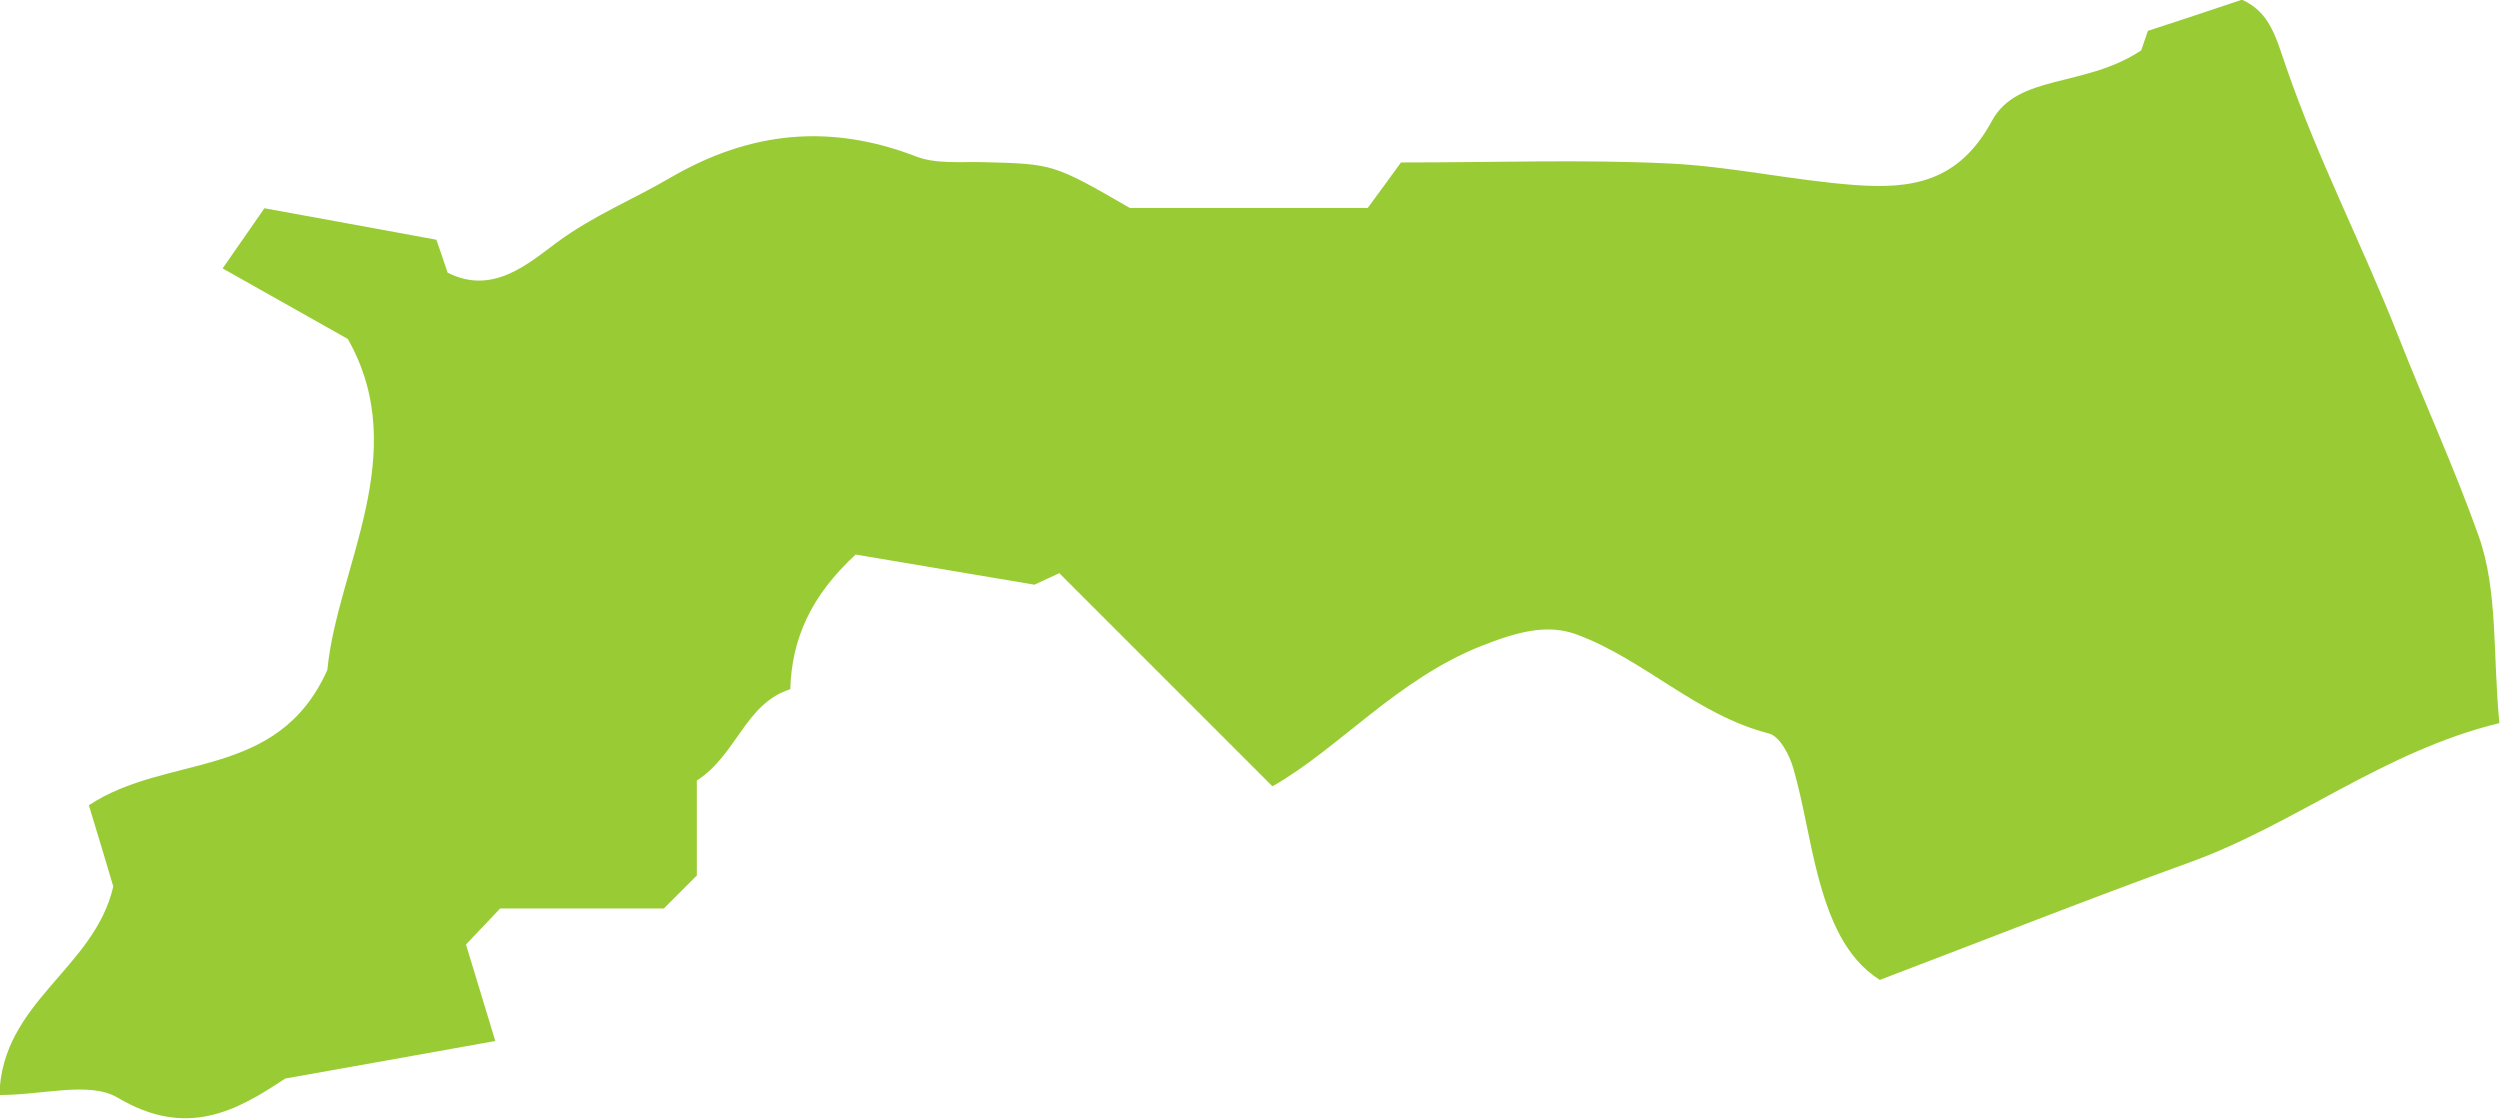
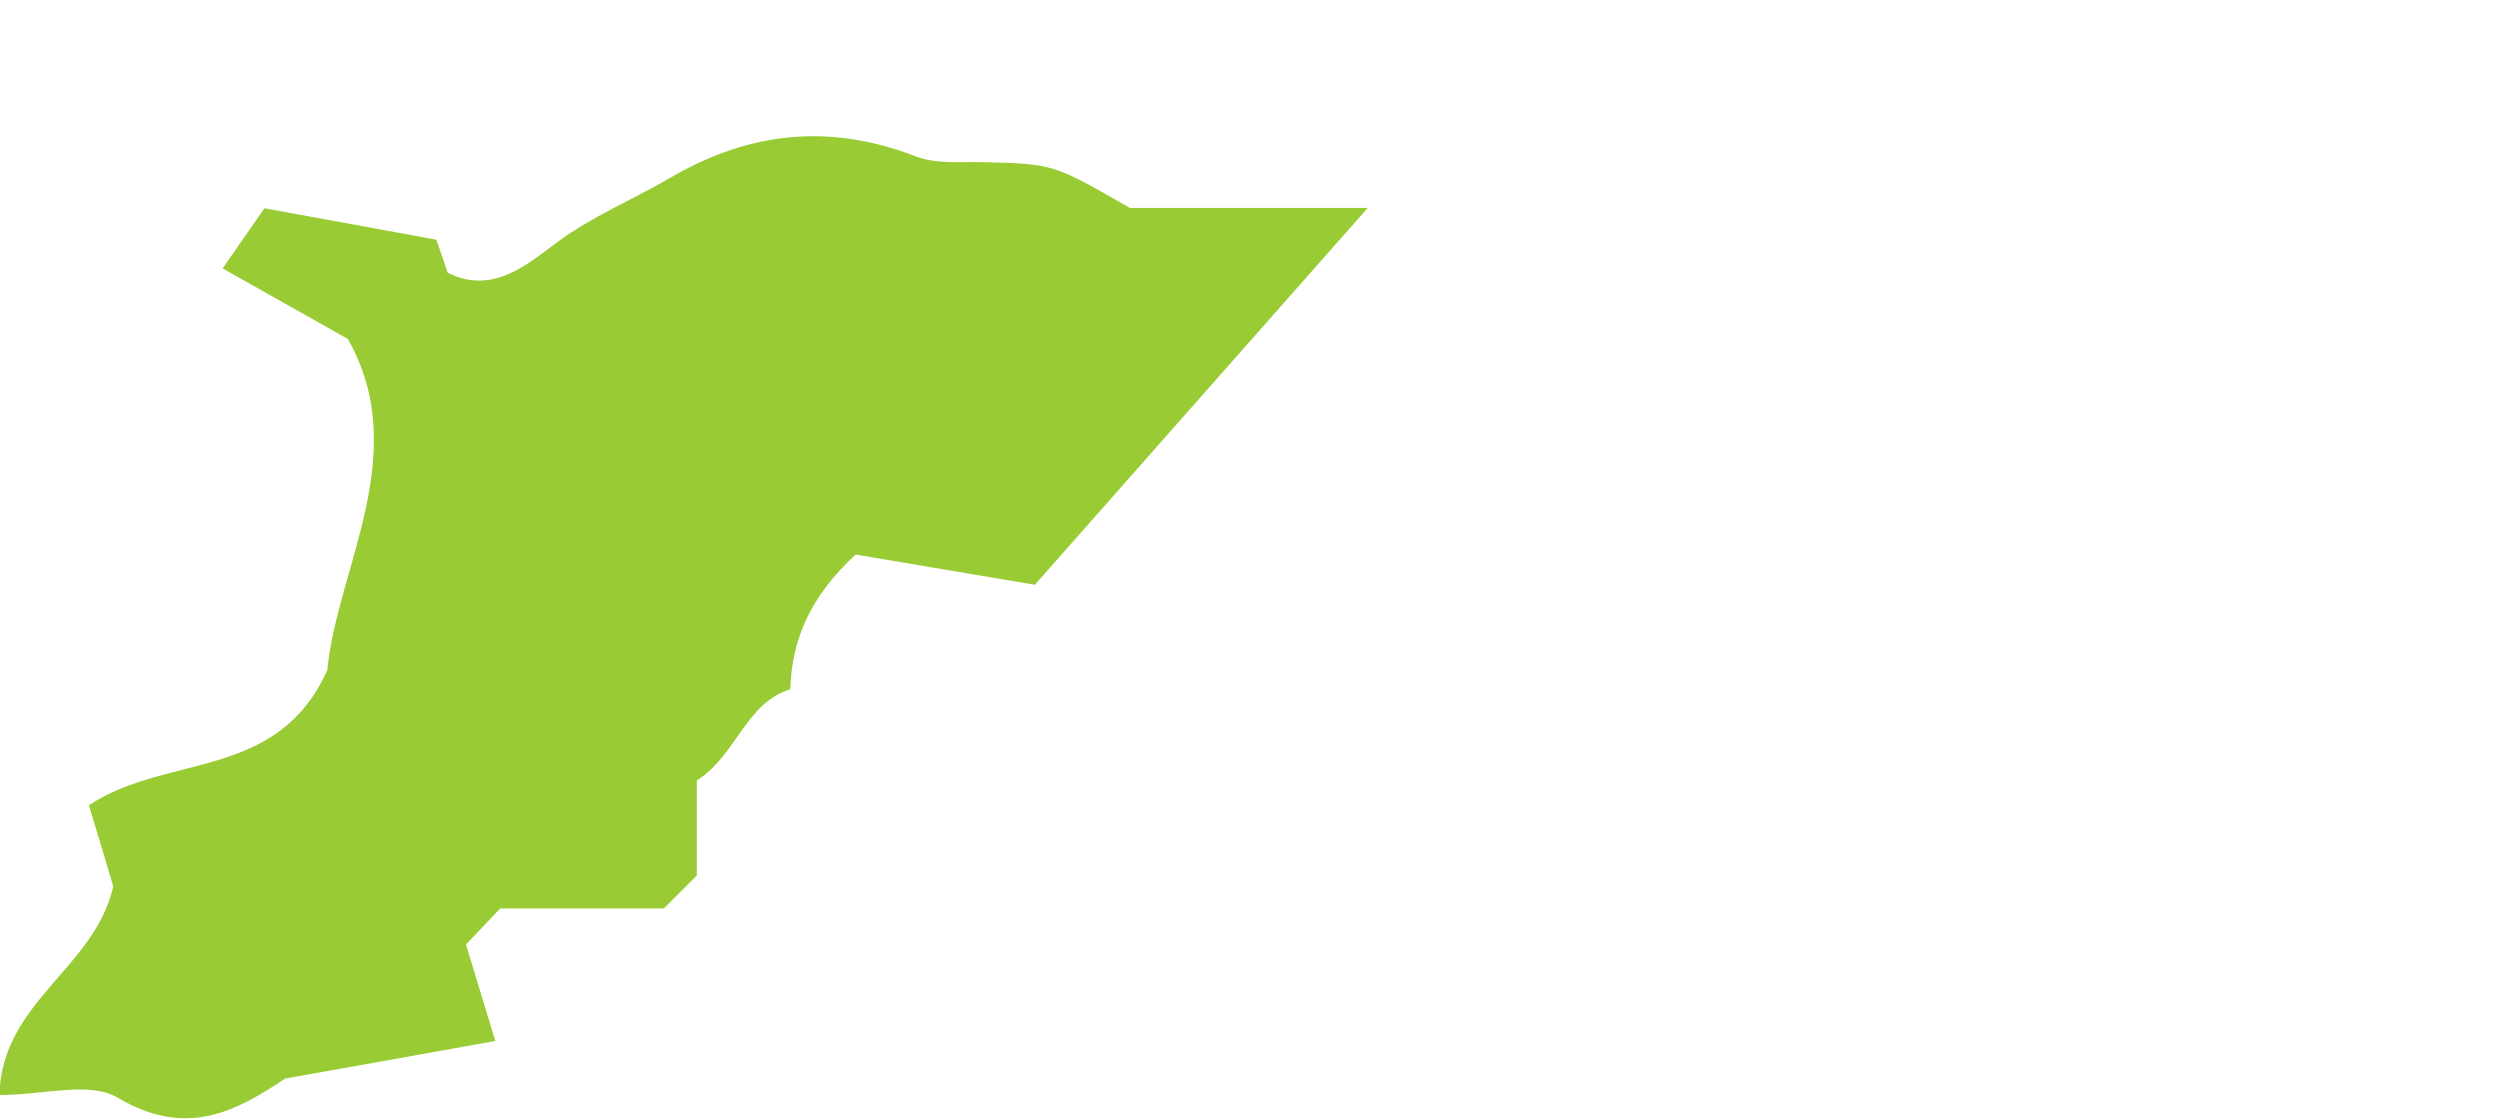
<svg xmlns="http://www.w3.org/2000/svg" id="_レイヤー_2" data-name="レイヤー 2" viewBox="0 0 81.87 36.63">
  <defs>
    <style>
      .cls-1 {
        fill: #99cc34;
      }
    </style>
  </defs>
  <g id="_レイヤー_1-2" data-name="レイヤー 1">
-     <path class="cls-1" d="M33.89,19.15c-2.02-.34-4.05-.68-5.87-.99-1.47,1.36-2.09,2.76-2.14,4.41-1.48.47-1.75,2.15-3.06,2.99v3.11c-.4.4-.67.67-1.08,1.08h-5.36c-.46.49-.81.85-1.12,1.18.32,1.05.62,2.04.96,3.16-2.44.44-4.58.82-6.88,1.23-1.59,1.06-3.22,1.97-5.48.63-.92-.55-2.44-.09-3.88-.09.08-3.06,3.11-4.13,3.73-6.83-.21-.71-.51-1.71-.8-2.66,2.57-1.7,6.18-.79,7.81-4.43.32-3.34,2.8-7.09.67-10.84-1.42-.8-2.66-1.5-4.1-2.31.55-.79.96-1.38,1.37-1.97,1.85.34,3.63.66,5.63,1.03.07.19.22.64.37,1.08,1.48.75,2.64-.3,3.59-1,1.18-.87,2.49-1.4,3.72-2.12,2.6-1.51,5.21-1.77,8.02-.69.66.26,1.47.17,2.21.19,2.29.06,2.29.05,4.8,1.5h7.79c.33-.45.78-1.06,1.09-1.49,3.11,0,5.92-.1,8.71.03,2.06.09,4.11.56,6.17.71,1.82.13,3.38-.08,4.47-2.1.84-1.55,3.04-1.08,4.89-2.31-.08.22.08-.22.22-.64,1.01-.33,2.02-.66,3.08-1.02.93.42,1.11,1.24,1.46,2.24,1.03,2.99,2.5,5.83,3.66,8.78.86,2.19,1.85,4.34,2.63,6.54.64,1.79.46,3.88.68,6.13-3.79.92-6.68,3.31-10.14,4.56-3.32,1.2-6.6,2.5-10.15,3.85-1.14-.72-1.66-2.03-2.03-3.43-.3-1.15-.47-2.34-.8-3.49-.12-.44-.45-1.06-.8-1.15-2.36-.6-4.08-2.42-6.29-3.24-.99-.37-2-.07-3.12.37-2.78,1.1-4.68,3.37-6.85,4.6-2.37-2.37-4.67-4.67-6.98-6.98-.27.13-.55.25-.82.38Z" />
+     <path class="cls-1" d="M33.89,19.15c-2.02-.34-4.05-.68-5.87-.99-1.47,1.36-2.09,2.76-2.14,4.41-1.48.47-1.75,2.15-3.06,2.99v3.11c-.4.4-.67.67-1.08,1.08h-5.36c-.46.49-.81.85-1.12,1.18.32,1.05.62,2.04.96,3.16-2.44.44-4.58.82-6.88,1.23-1.59,1.06-3.22,1.97-5.48.63-.92-.55-2.44-.09-3.88-.09.08-3.06,3.11-4.13,3.73-6.83-.21-.71-.51-1.71-.8-2.66,2.57-1.7,6.18-.79,7.81-4.43.32-3.34,2.8-7.09.67-10.84-1.42-.8-2.66-1.5-4.1-2.31.55-.79.96-1.38,1.37-1.97,1.85.34,3.63.66,5.63,1.03.07.19.22.64.37,1.08,1.48.75,2.64-.3,3.59-1,1.18-.87,2.49-1.4,3.72-2.12,2.6-1.51,5.21-1.77,8.02-.69.66.26,1.47.17,2.21.19,2.29.06,2.29.05,4.8,1.5h7.79Z" />
  </g>
</svg>